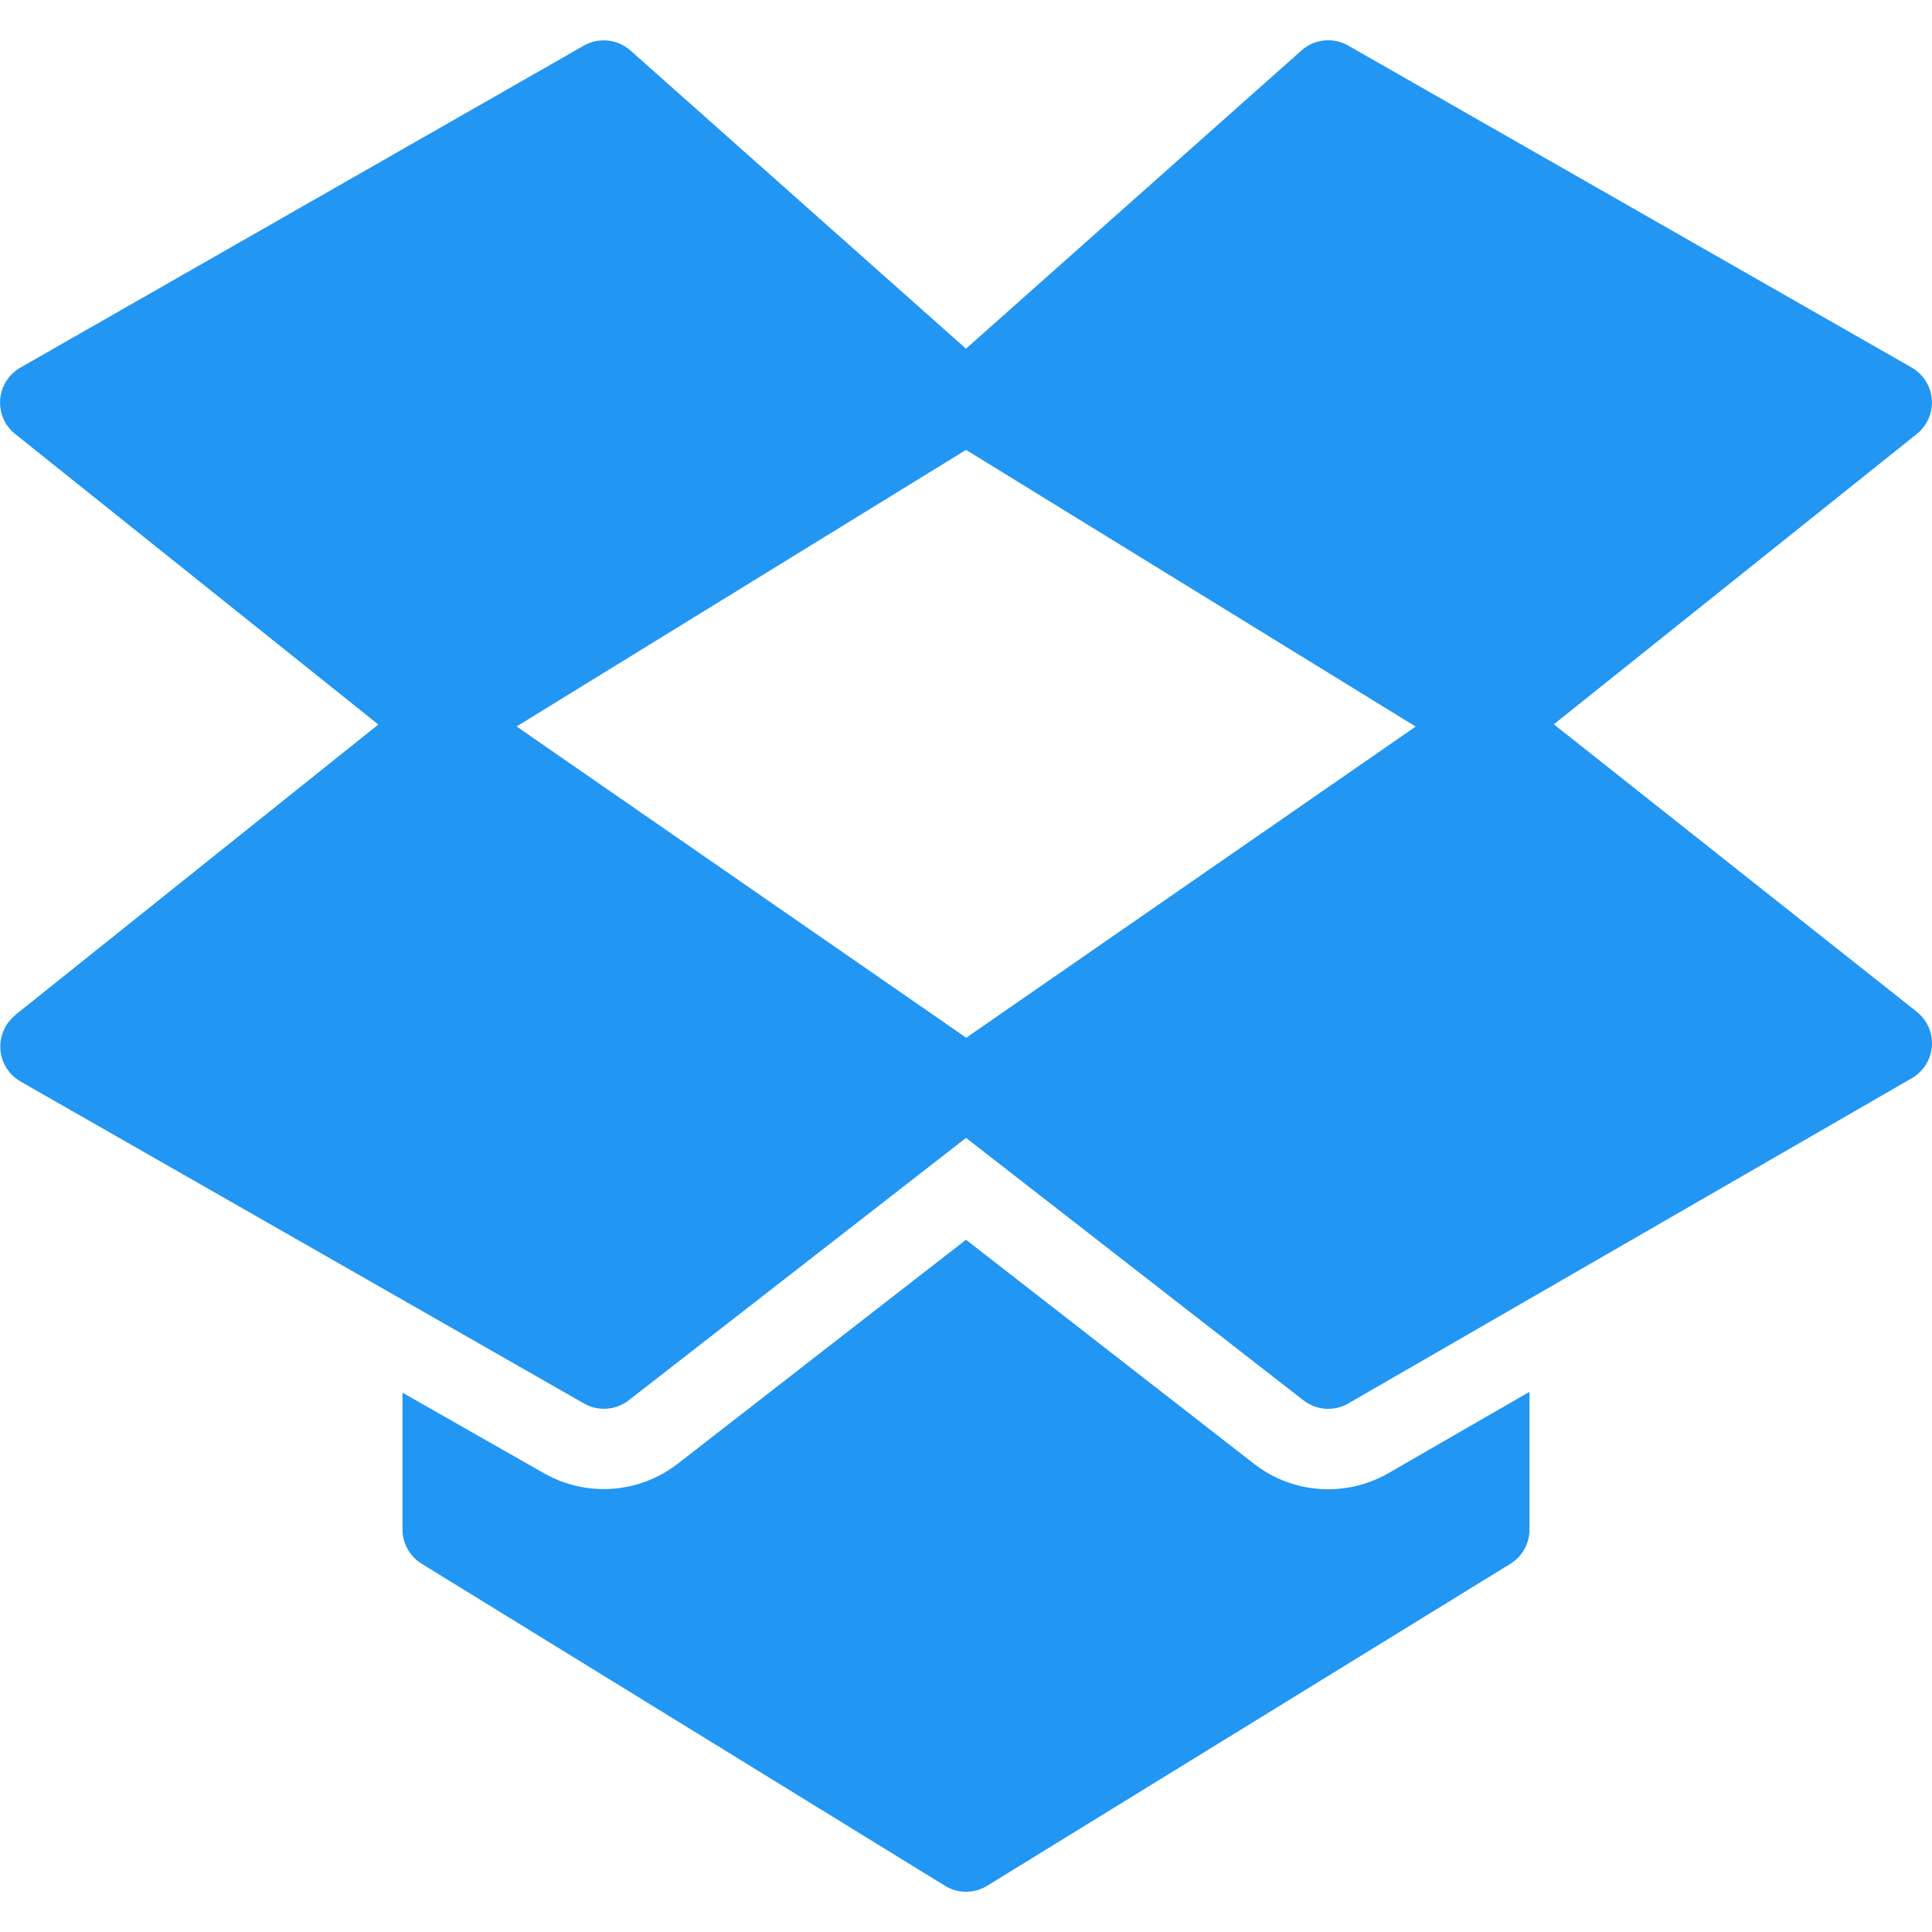
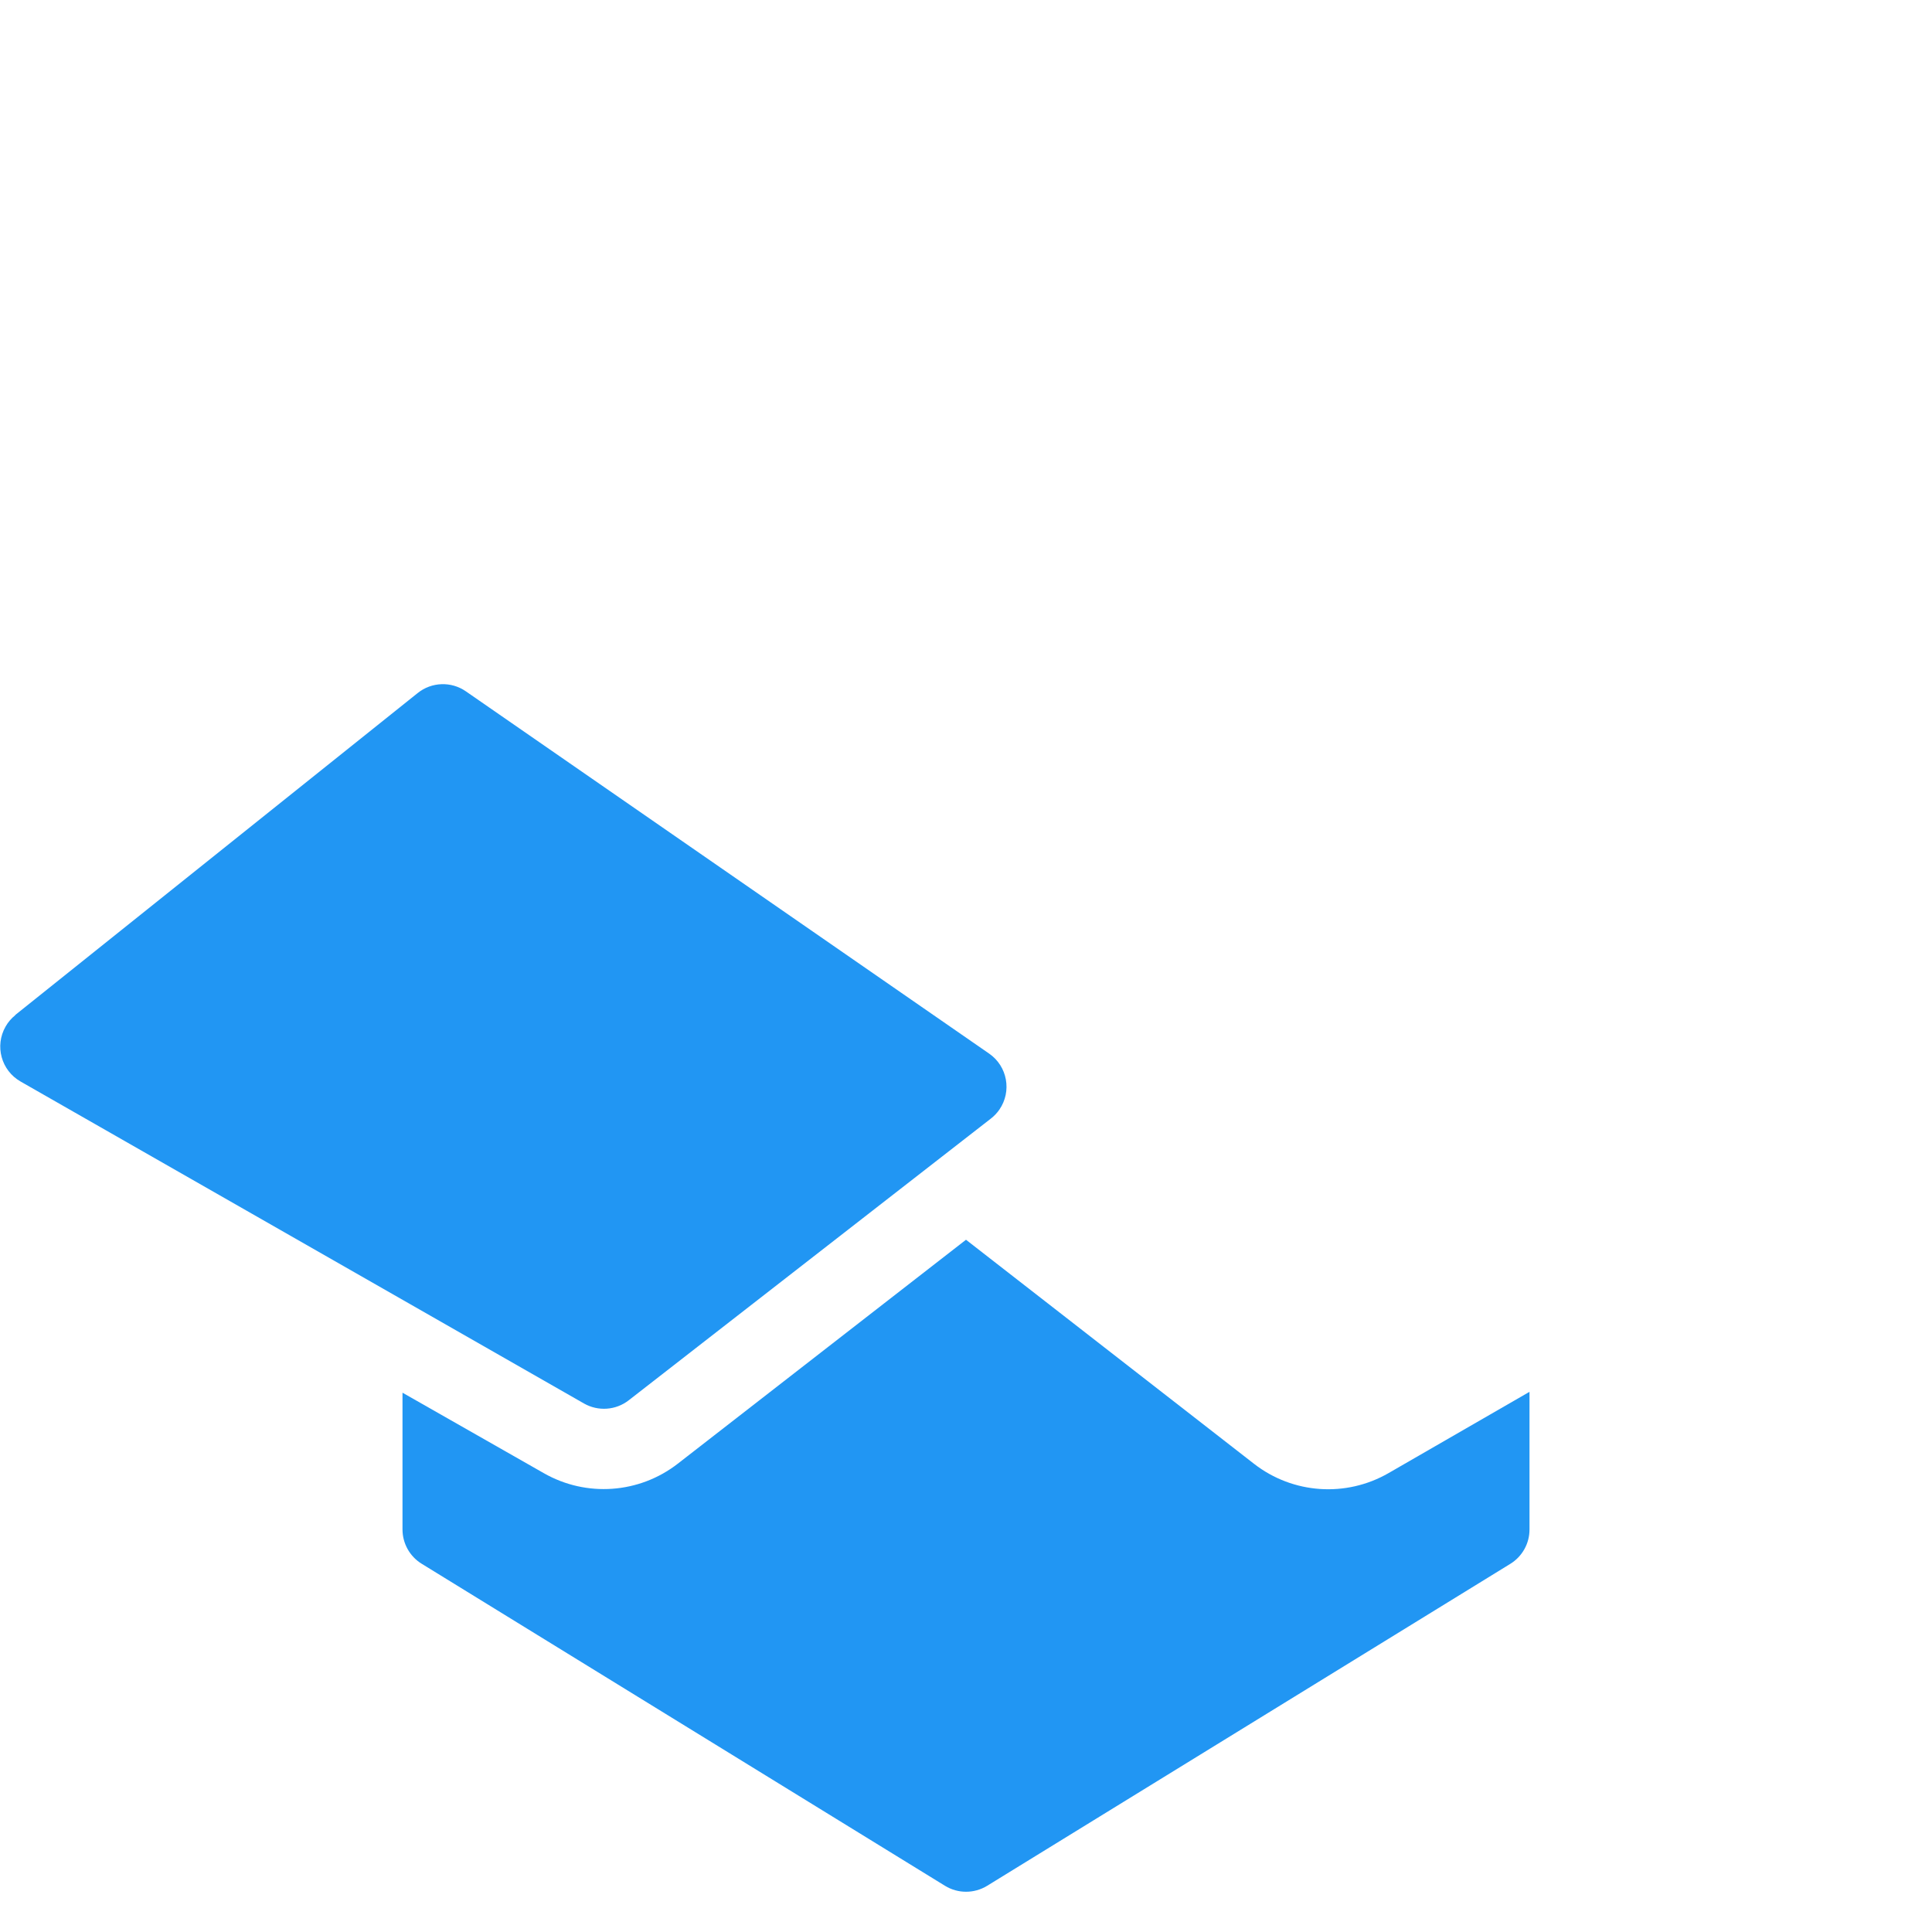
<svg xmlns="http://www.w3.org/2000/svg" width="42" height="42" viewBox="0 0 42 42" fill="none">
-   <path d="M20.418 8.097L28.293 1.097C28.573 0.847 28.982 0.804 29.308 0.99L41.558 7.99C41.977 8.23 42.123 8.764 41.884 9.184C41.829 9.28 41.756 9.365 41.67 9.434L32.92 16.433C32.765 16.558 32.572 16.626 32.374 16.626C32.212 16.626 32.053 16.581 31.916 16.497L20.541 9.497C20.129 9.244 20 8.705 20.253 8.293C20.298 8.22 20.354 8.154 20.418 8.097Z" fill="#2196F3" />
-   <path d="M20.503 22.907L31.878 15.032C32.194 14.812 32.617 14.826 32.919 15.065L41.669 21.995C42.047 22.295 42.111 22.845 41.811 23.224C41.742 23.311 41.658 23.383 41.562 23.439L29.312 30.509C29.004 30.688 28.617 30.661 28.336 30.442L20.461 24.317C20.079 24.021 20.01 23.471 20.306 23.089C20.361 23.019 20.426 22.957 20.499 22.907L20.503 22.907Z" fill="#2196F3" />
  <path d="M0.329 22.067L9.079 15.067C9.382 14.823 9.81 14.808 10.129 15.03L21.504 22.905C21.901 23.18 22 23.725 21.725 24.123C21.674 24.196 21.613 24.261 21.542 24.316L13.668 30.441C13.388 30.659 13.004 30.686 12.696 30.511L0.447 23.511C0.027 23.271 -0.119 22.737 0.121 22.317C0.175 22.221 0.248 22.136 0.335 22.067L0.329 22.067Z" fill="#2196F3" />
-   <path d="M0.442 7.992L12.692 0.992C13.018 0.806 13.426 0.849 13.707 1.099L21.582 8.098C21.943 8.419 21.976 8.972 21.656 9.334C21.599 9.398 21.532 9.453 21.459 9.498L10.084 16.498C9.946 16.582 9.788 16.627 9.626 16.626C9.428 16.626 9.235 16.559 9.08 16.435L0.33 9.435C-0.048 9.134 -0.109 8.583 0.192 8.206C0.261 8.119 0.346 8.047 0.442 7.992Z" fill="#2196F3" />
  <path d="M11.823 32.026C12.746 32.553 13.896 32.471 14.735 31.819L21 26.951L27.263 31.823C28.106 32.478 29.261 32.557 30.186 32.024L33.25 30.257V33.251C33.25 33.555 33.092 33.837 32.834 33.996L21.459 40.996C21.178 41.168 20.824 41.168 20.544 40.996L9.169 33.996C8.909 33.837 8.751 33.555 8.75 33.251V30.276L11.823 32.026Z" fill="#2196F3" />
</svg>